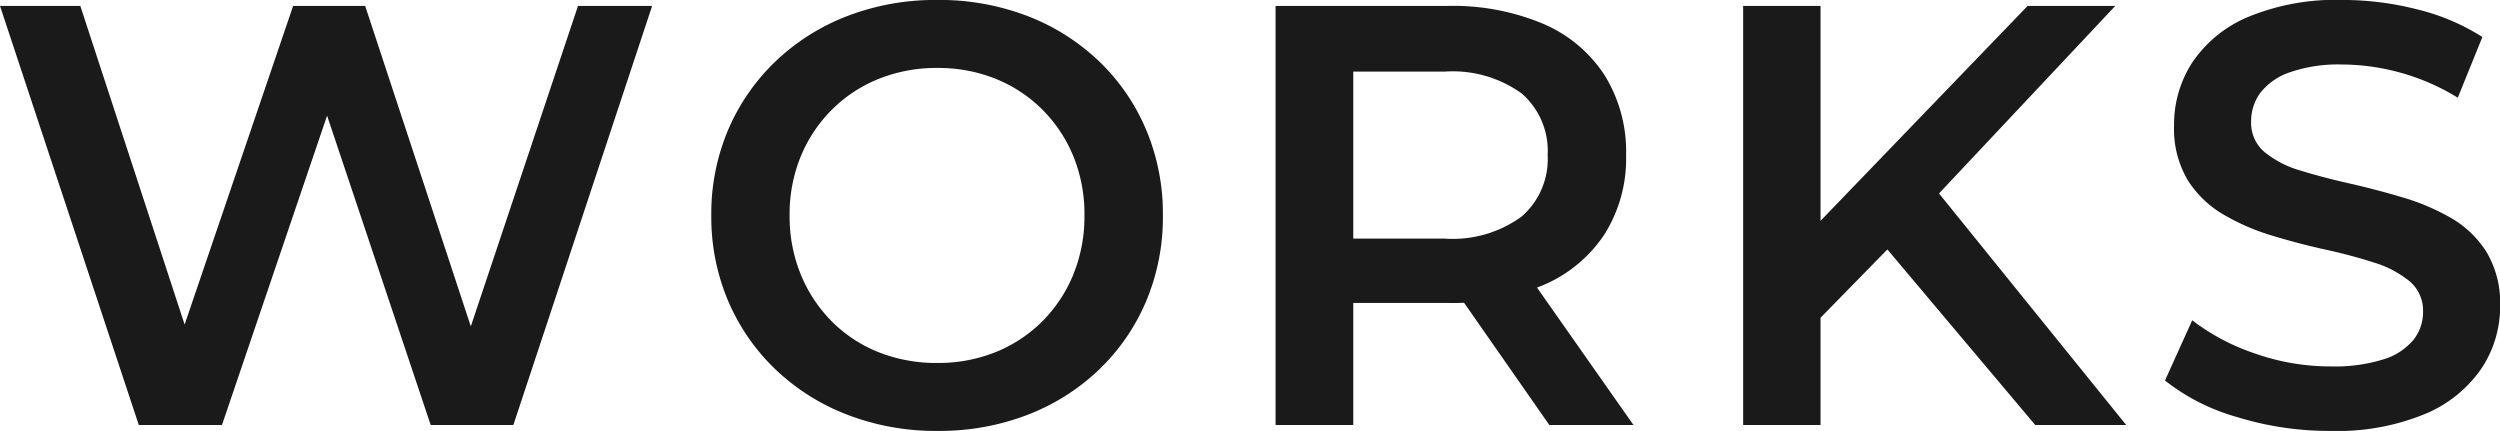
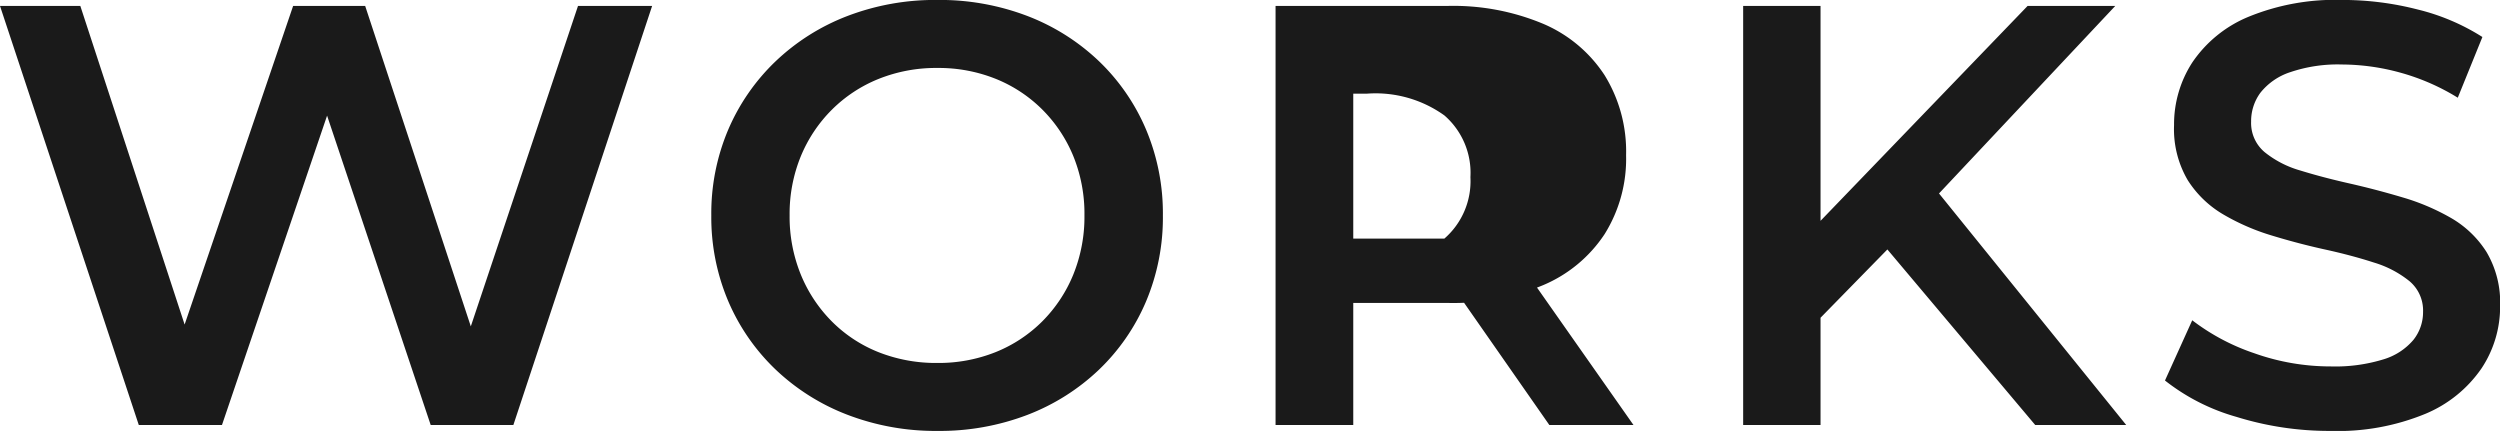
<svg xmlns="http://www.w3.org/2000/svg" width="175.393" height="30.232" viewBox="0 0 175.393 30.232">
-   <path id="パス_138263" data-name="パス 138263" d="M-78.114,0l-9.737-29.4h5.635l8.7,26.577h-2.821L-67.286-29.4h5.054L-53.47-2.823h-2.72L-47.3-29.4h5.2L-51.835,0h-5.8l-8.033-23.985h1.539L-72.278,0Zm56.036.416A17.253,17.253,0,0,1-28.4-.718a15.188,15.188,0,0,1-5.041-3.177,14.5,14.5,0,0,1-3.319-4.793A15.049,15.049,0,0,1-37.948-14.7a15.023,15.023,0,0,1,1.184-6.012,14.542,14.542,0,0,1,3.324-4.8,15.149,15.149,0,0,1,5.033-3.178,17.239,17.239,0,0,1,6.318-1.129,17.241,17.241,0,0,1,6.31,1.122,15.1,15.1,0,0,1,5.012,3.159,14.434,14.434,0,0,1,3.316,4.8A15.154,15.154,0,0,1-6.266-14.7,15.151,15.151,0,0,1-7.451-8.659a14.424,14.424,0,0,1-3.316,4.795A15.11,15.11,0,0,1-15.779-.706,17.211,17.211,0,0,1-22.078.416Zm-.011-4.768a10.767,10.767,0,0,0,4.1-.765,9.789,9.789,0,0,0,3.27-2.162,9.983,9.983,0,0,0,2.172-3.285,10.78,10.78,0,0,0,.778-4.148,10.722,10.722,0,0,0-.774-4.133,9.974,9.974,0,0,0-2.17-3.272,9.806,9.806,0,0,0-3.274-2.165,10.766,10.766,0,0,0-4.106-.766,10.819,10.819,0,0,0-4.114.767,9.849,9.849,0,0,0-3.289,2.169,9.989,9.989,0,0,0-2.18,3.278,10.667,10.667,0,0,0-.778,4.123,10.771,10.771,0,0,0,.776,4.134,10.052,10.052,0,0,0,2.175,3.3,9.653,9.653,0,0,0,3.29,2.169A10.946,10.946,0,0,0-22.089-4.352ZM1.639,0V-29.4h12.07a16.329,16.329,0,0,1,6.7,1.252,9.643,9.643,0,0,1,4.312,3.605,10.162,10.162,0,0,1,1.51,5.609,9.975,9.975,0,0,1-1.51,5.548,9.666,9.666,0,0,1-4.312,3.576,16.389,16.389,0,0,1-6.7,1.247H4.655L7.09-11.027V0ZM20.846,0,13.4-10.673h5.856L26.749,0ZM7.09-10.447l-2.435-2.63h8.827A8.216,8.216,0,0,0,18.9-14.622a5.339,5.339,0,0,0,1.828-4.312,5.328,5.328,0,0,0-1.828-4.33,8.285,8.285,0,0,0-5.422-1.527H4.655L7.09-27.457ZM39.283-6.921l-.289-6.49L54.4-29.4h6.15l-12.8,13.619L44.7-12.457ZM34.444,0V-29.4h5.429V0Zm20.49,0L43.649-13.4l3.61-3.988L61.318,0ZM75.642.416A21.937,21.937,0,0,1,69.05-.57a14.429,14.429,0,0,1-5.012-2.55l1.912-4.226a15.065,15.065,0,0,0,4.372,2.319,15.909,15.909,0,0,0,5.33.918,11.491,11.491,0,0,0,3.728-.5,4.4,4.4,0,0,0,2.093-1.369,3.123,3.123,0,0,0,.671-1.958,2.684,2.684,0,0,0-.955-2.156,7.283,7.283,0,0,0-2.5-1.307q-1.541-.5-3.409-.91t-3.739-.981a15.585,15.585,0,0,1-3.411-1.481,7.352,7.352,0,0,1-2.5-2.413,7.069,7.069,0,0,1-.955-3.854,7.97,7.97,0,0,1,1.277-4.392,8.813,8.813,0,0,1,3.9-3.189,16.054,16.054,0,0,1,6.648-1.2,21.131,21.131,0,0,1,5.258.667,15.168,15.168,0,0,1,4.549,1.932L84.58-22.961a15.49,15.49,0,0,0-4.057-1.766,15.559,15.559,0,0,0-4.06-.564,10.385,10.385,0,0,0-3.658.545,4.426,4.426,0,0,0-2.075,1.44,3.357,3.357,0,0,0-.649,2.021,2.67,2.67,0,0,0,.955,2.148,7.057,7.057,0,0,0,2.5,1.284q1.54.477,3.411.9t3.739.979a15.538,15.538,0,0,1,3.409,1.444,7.2,7.2,0,0,1,2.5,2.392,6.97,6.97,0,0,1,.955,3.809,7.817,7.817,0,0,1-1.3,4.35A8.946,8.946,0,0,1,82.311-.785,16.147,16.147,0,0,1,75.642.416Z" transform="translate(87.851 29.816)" fill="#1a1a1a" />
+   <path id="パス_138263" data-name="パス 138263" d="M-78.114,0l-9.737-29.4h5.635l8.7,26.577h-2.821L-67.286-29.4h5.054L-53.47-2.823h-2.72L-47.3-29.4h5.2L-51.835,0h-5.8l-8.033-23.985h1.539L-72.278,0Zm56.036.416A17.253,17.253,0,0,1-28.4-.718a15.188,15.188,0,0,1-5.041-3.177,14.5,14.5,0,0,1-3.319-4.793A15.049,15.049,0,0,1-37.948-14.7a15.023,15.023,0,0,1,1.184-6.012,14.542,14.542,0,0,1,3.324-4.8,15.149,15.149,0,0,1,5.033-3.178,17.239,17.239,0,0,1,6.318-1.129,17.241,17.241,0,0,1,6.31,1.122,15.1,15.1,0,0,1,5.012,3.159,14.434,14.434,0,0,1,3.316,4.8A15.154,15.154,0,0,1-6.266-14.7,15.151,15.151,0,0,1-7.451-8.659a14.424,14.424,0,0,1-3.316,4.795A15.11,15.11,0,0,1-15.779-.706,17.211,17.211,0,0,1-22.078.416Zm-.011-4.768a10.767,10.767,0,0,0,4.1-.765,9.789,9.789,0,0,0,3.27-2.162,9.983,9.983,0,0,0,2.172-3.285,10.78,10.78,0,0,0,.778-4.148,10.722,10.722,0,0,0-.774-4.133,9.974,9.974,0,0,0-2.17-3.272,9.806,9.806,0,0,0-3.274-2.165,10.766,10.766,0,0,0-4.106-.766,10.819,10.819,0,0,0-4.114.767,9.849,9.849,0,0,0-3.289,2.169,9.989,9.989,0,0,0-2.18,3.278,10.667,10.667,0,0,0-.778,4.123,10.771,10.771,0,0,0,.776,4.134,10.052,10.052,0,0,0,2.175,3.3,9.653,9.653,0,0,0,3.29,2.169A10.946,10.946,0,0,0-22.089-4.352ZM1.639,0V-29.4h12.07a16.329,16.329,0,0,1,6.7,1.252,9.643,9.643,0,0,1,4.312,3.605,10.162,10.162,0,0,1,1.51,5.609,9.975,9.975,0,0,1-1.51,5.548,9.666,9.666,0,0,1-4.312,3.576,16.389,16.389,0,0,1-6.7,1.247H4.655L7.09-11.027V0ZM20.846,0,13.4-10.673h5.856L26.749,0ZM7.09-10.447l-2.435-2.63h8.827a5.339,5.339,0,0,0,1.828-4.312,5.328,5.328,0,0,0-1.828-4.33,8.285,8.285,0,0,0-5.422-1.527H4.655L7.09-27.457ZM39.283-6.921l-.289-6.49L54.4-29.4h6.15l-12.8,13.619L44.7-12.457ZM34.444,0V-29.4h5.429V0Zm20.49,0L43.649-13.4l3.61-3.988L61.318,0ZM75.642.416A21.937,21.937,0,0,1,69.05-.57a14.429,14.429,0,0,1-5.012-2.55l1.912-4.226a15.065,15.065,0,0,0,4.372,2.319,15.909,15.909,0,0,0,5.33.918,11.491,11.491,0,0,0,3.728-.5,4.4,4.4,0,0,0,2.093-1.369,3.123,3.123,0,0,0,.671-1.958,2.684,2.684,0,0,0-.955-2.156,7.283,7.283,0,0,0-2.5-1.307q-1.541-.5-3.409-.91t-3.739-.981a15.585,15.585,0,0,1-3.411-1.481,7.352,7.352,0,0,1-2.5-2.413,7.069,7.069,0,0,1-.955-3.854,7.97,7.97,0,0,1,1.277-4.392,8.813,8.813,0,0,1,3.9-3.189,16.054,16.054,0,0,1,6.648-1.2,21.131,21.131,0,0,1,5.258.667,15.168,15.168,0,0,1,4.549,1.932L84.58-22.961a15.49,15.49,0,0,0-4.057-1.766,15.559,15.559,0,0,0-4.06-.564,10.385,10.385,0,0,0-3.658.545,4.426,4.426,0,0,0-2.075,1.44,3.357,3.357,0,0,0-.649,2.021,2.67,2.67,0,0,0,.955,2.148,7.057,7.057,0,0,0,2.5,1.284q1.54.477,3.411.9t3.739.979a15.538,15.538,0,0,1,3.409,1.444,7.2,7.2,0,0,1,2.5,2.392,6.97,6.97,0,0,1,.955,3.809,7.817,7.817,0,0,1-1.3,4.35A8.946,8.946,0,0,1,82.311-.785,16.147,16.147,0,0,1,75.642.416Z" transform="translate(87.851 29.816)" fill="#1a1a1a" />
</svg>